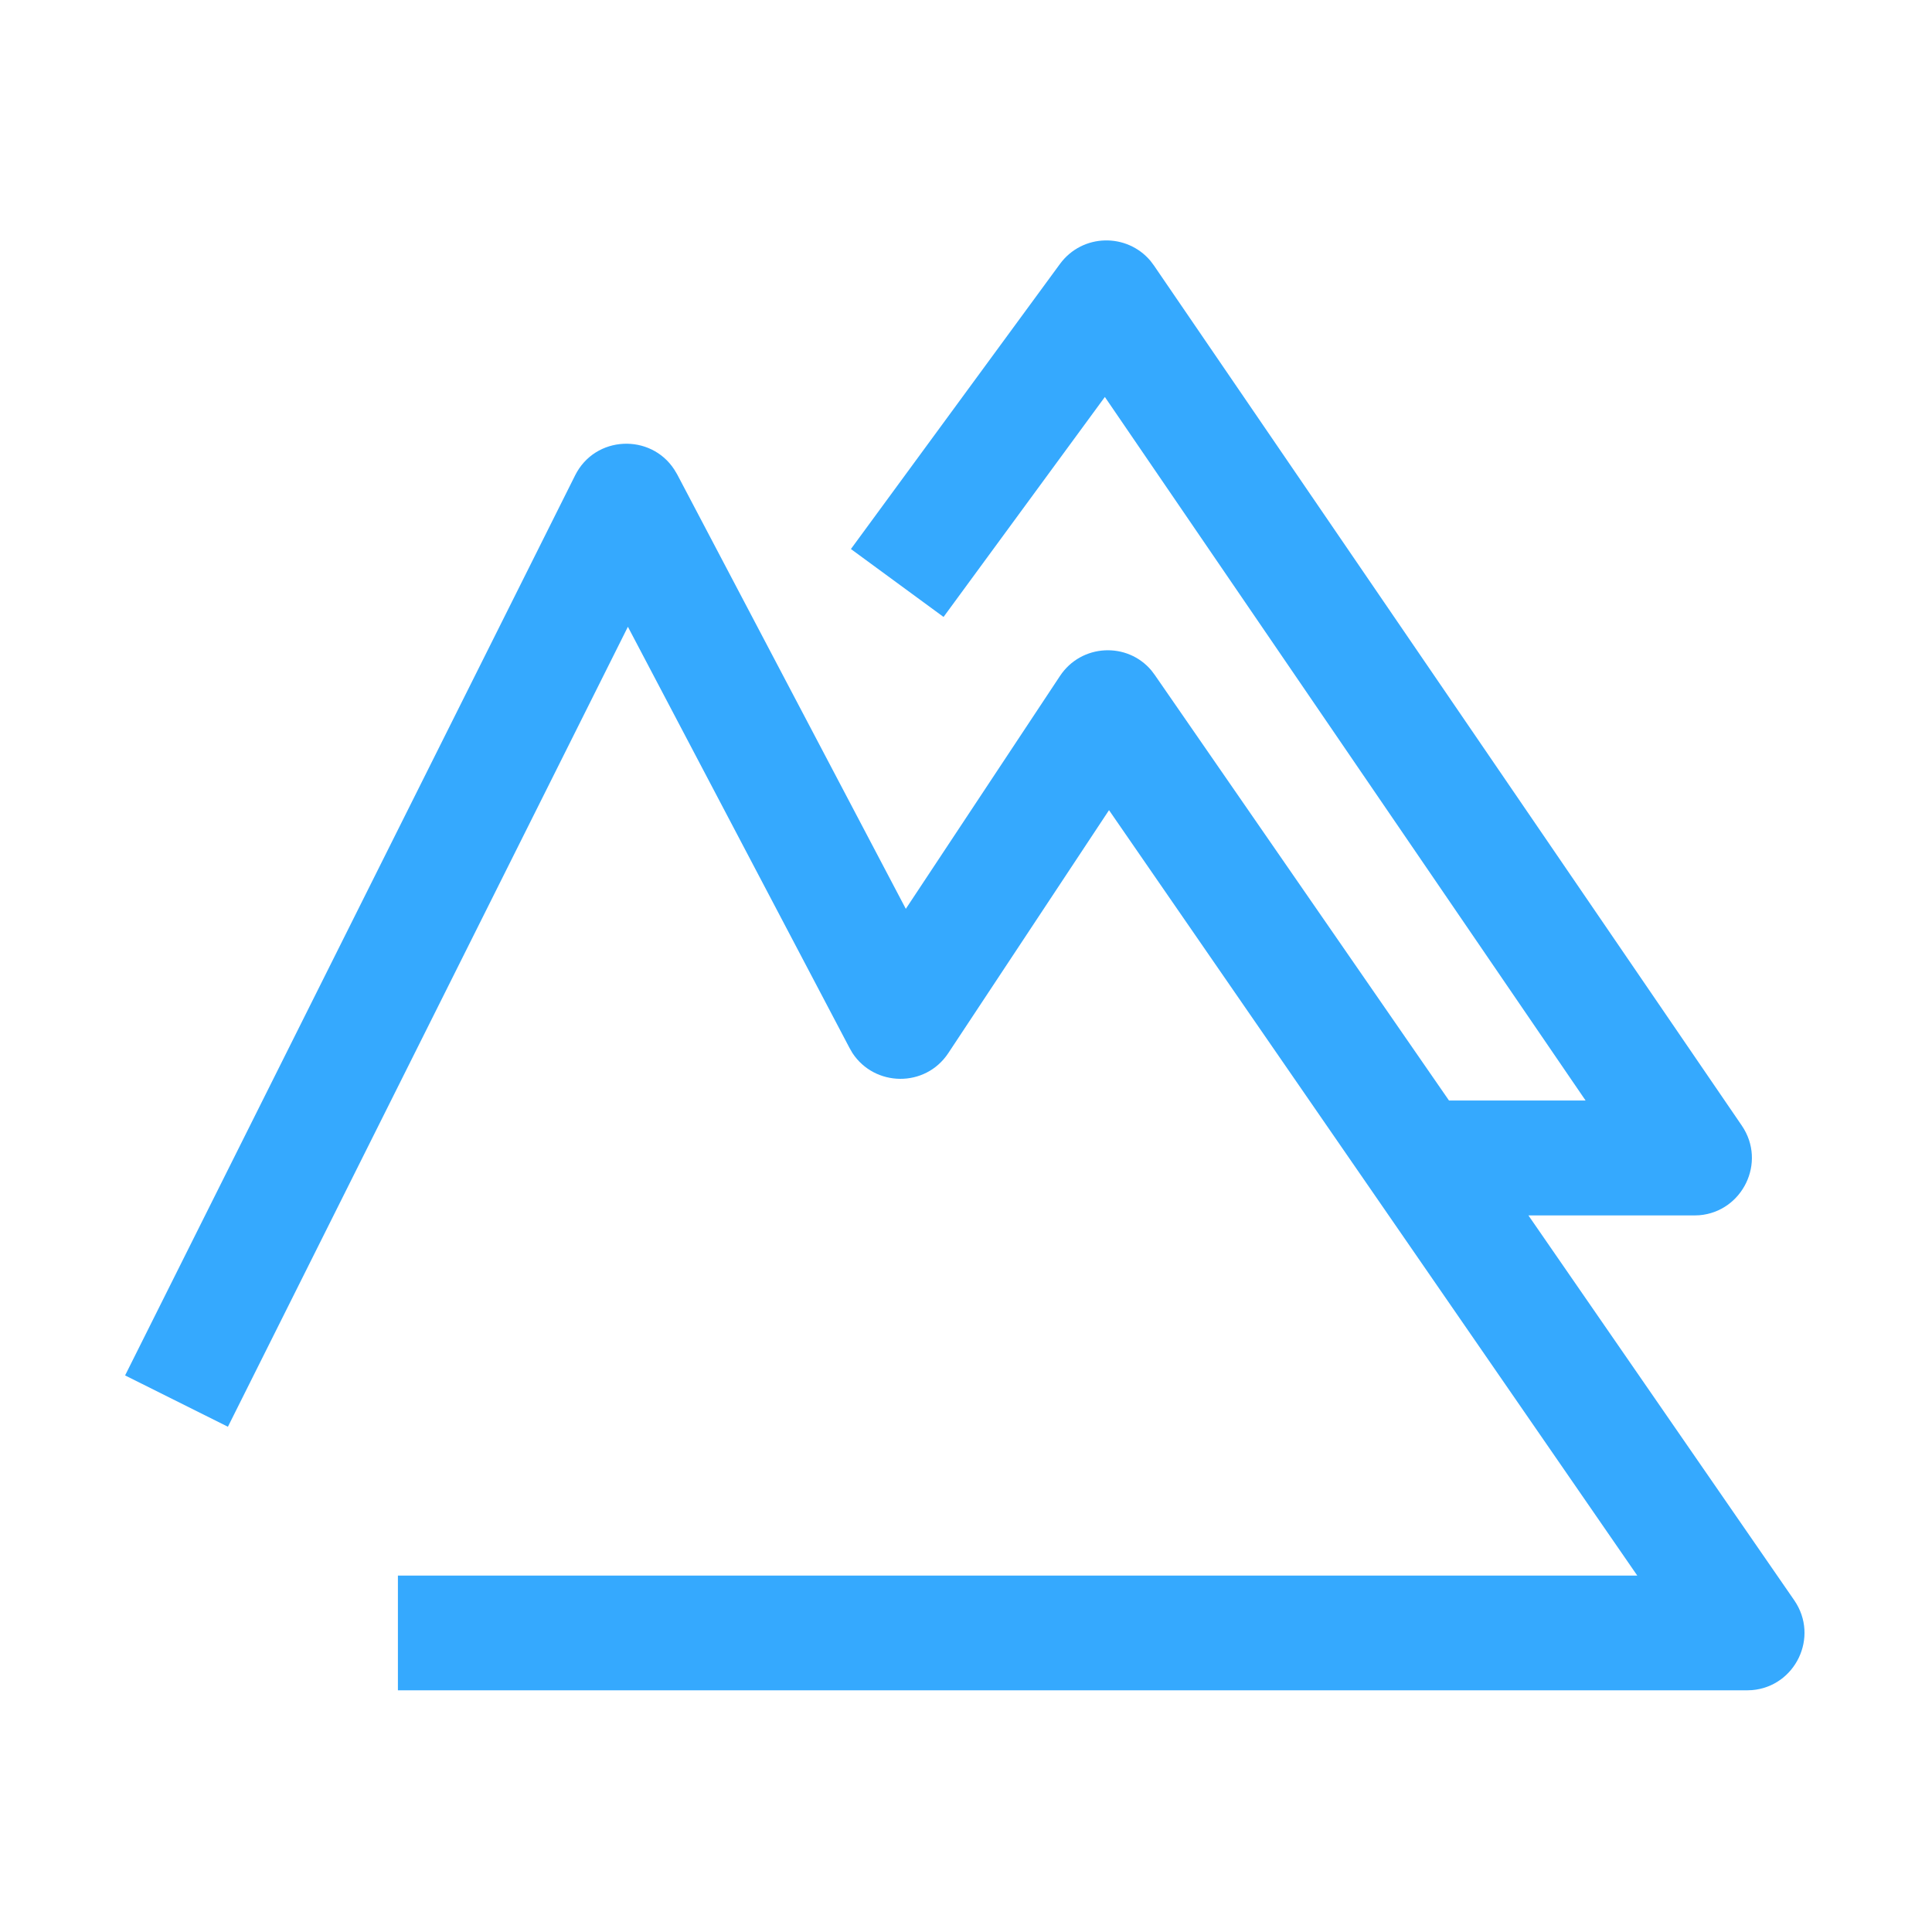
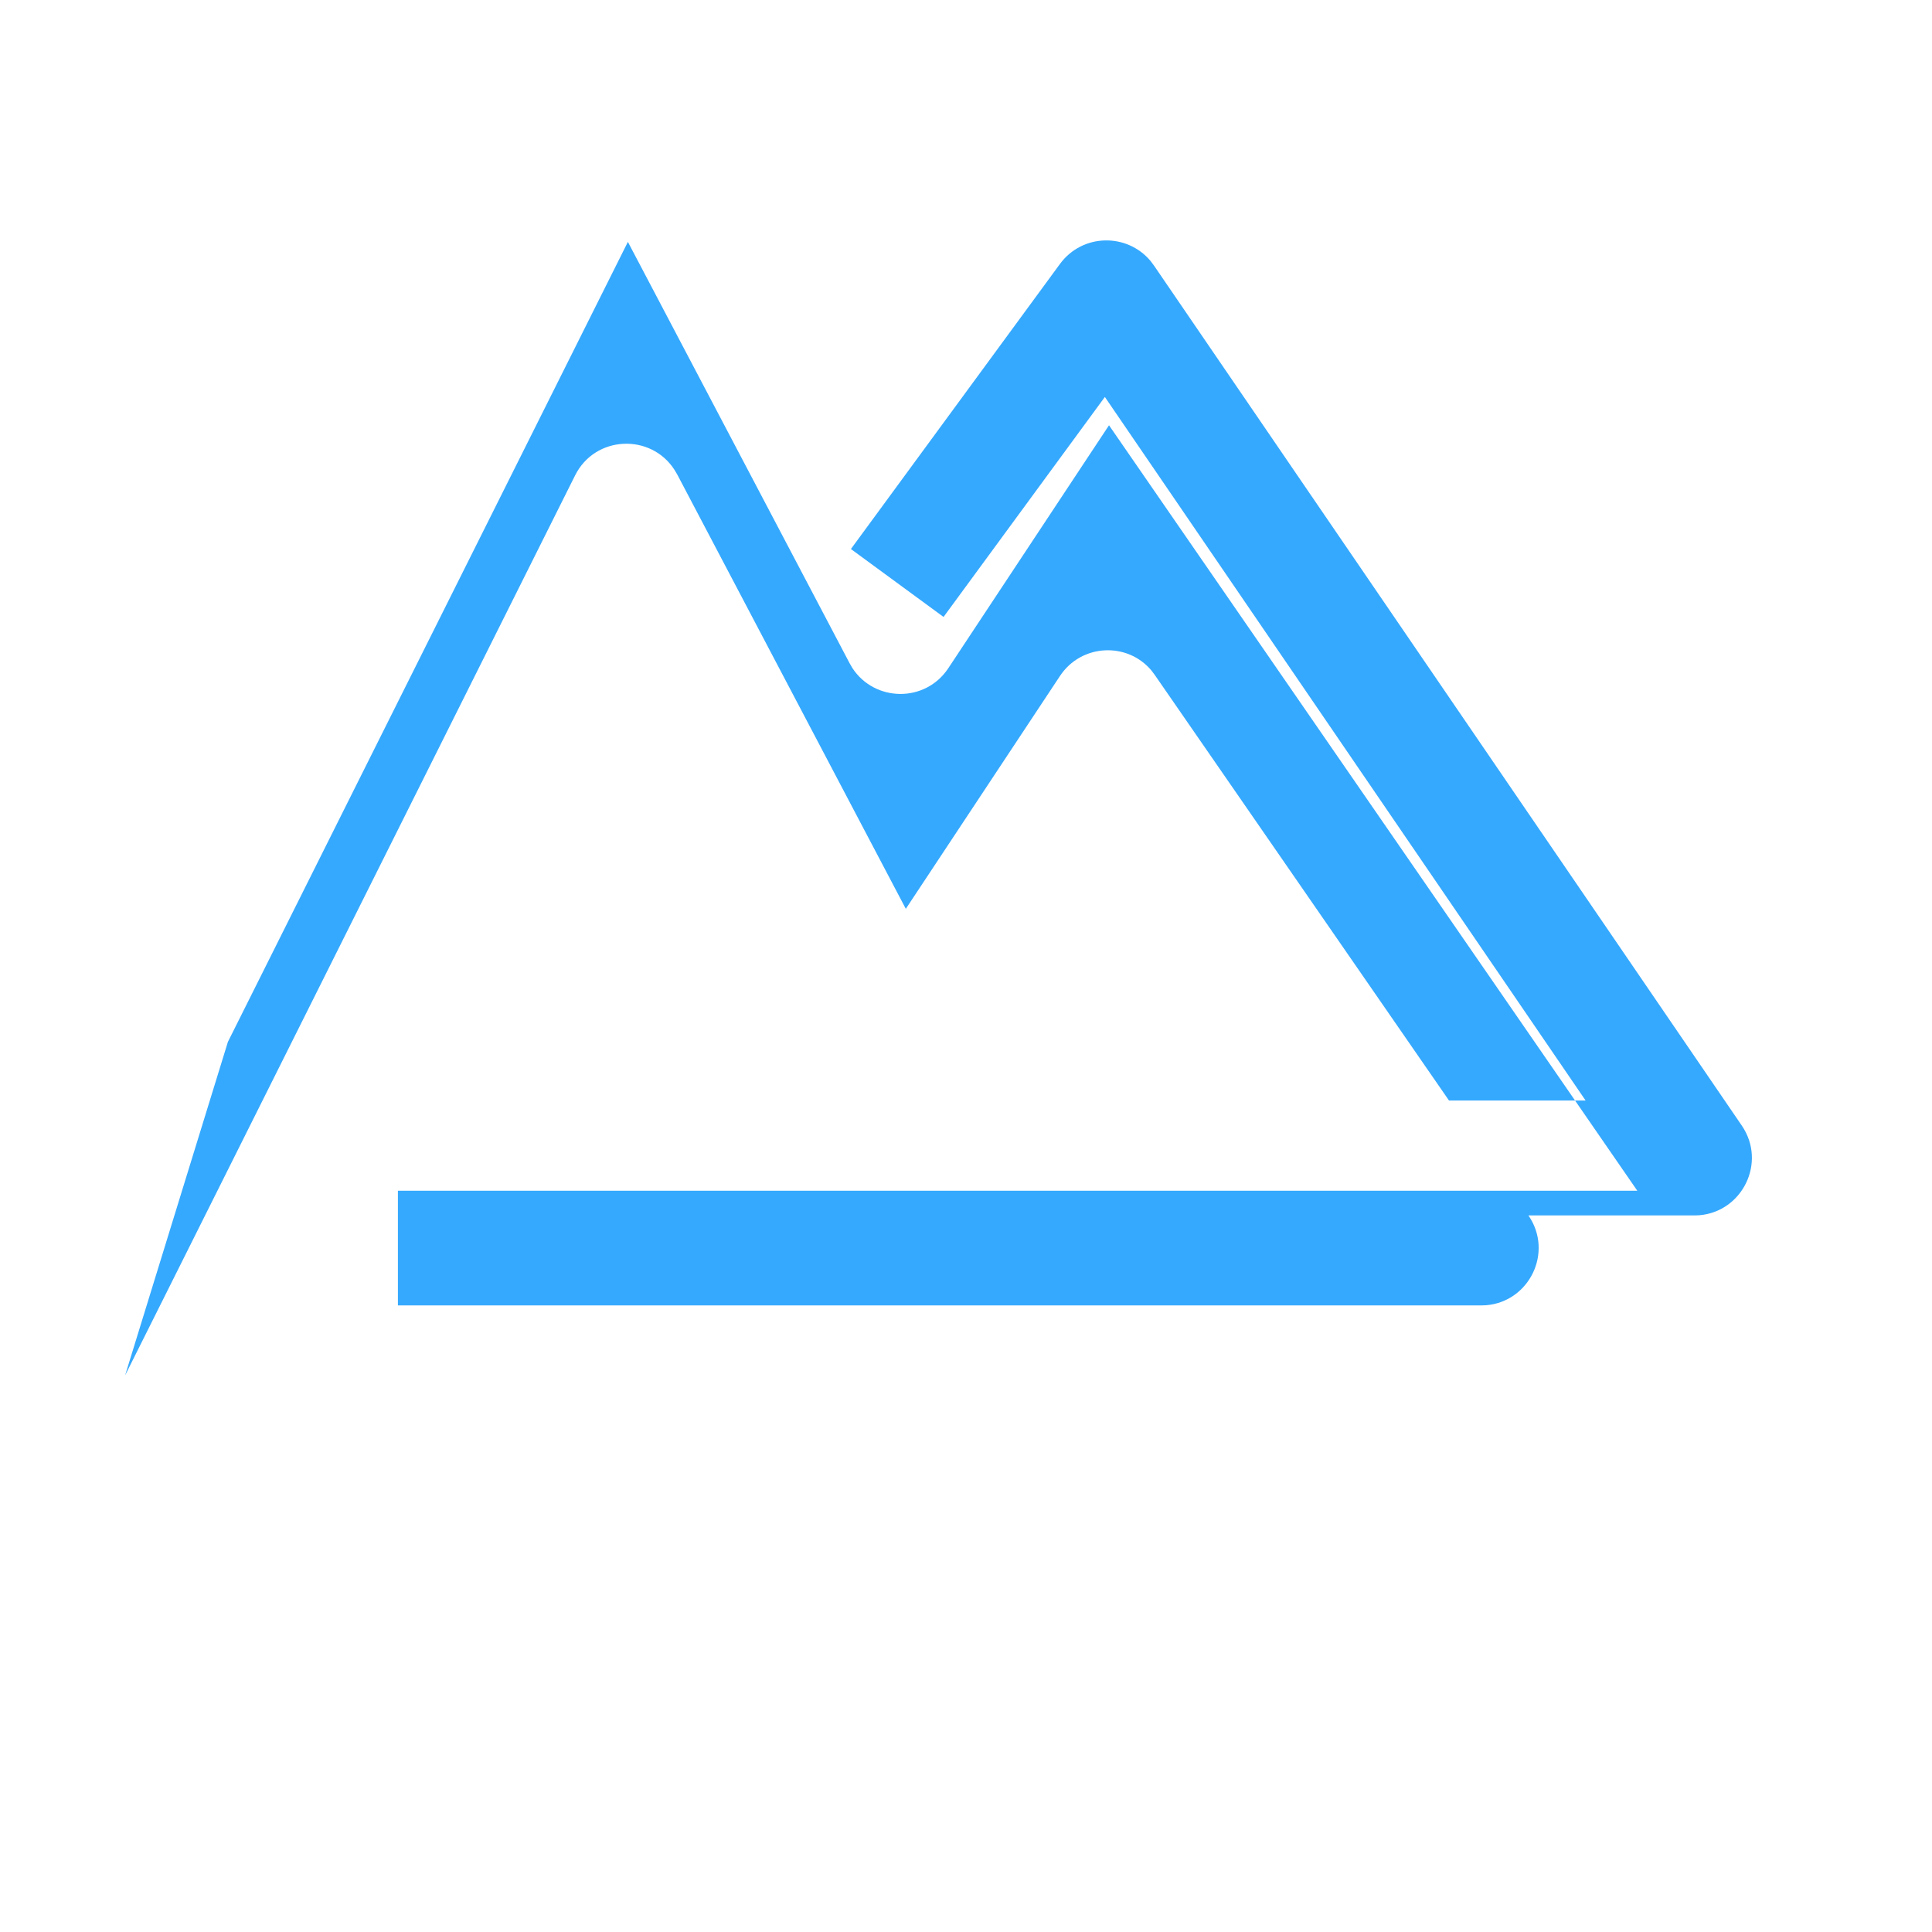
<svg xmlns="http://www.w3.org/2000/svg" t="1588040144621" class="icon" viewBox="0 0 1024 1024" version="1.1" p-id="9755" width="1024" height="1024">
  <defs>
    <style type="text/css" />
  </defs>
-   <path d="M609.8 138.3l1.8 2.4 311.6 455.9c13.3 19.5 0.3 45.6-22.5 47.5l-2.6 0.1h-88l140.9 204c13.4 19.5 0.5 45.7-22.4 47.6l-2.6 0.1H210.9v-60.8h656.9l-280-405.7-85.2 128.8c-12.2 18.4-39 17.9-50.8-0.1l-1.5-2.6-117.5-223.3-212 424L66.3 729l238.5-477c10.6-21.3 40.1-22.4 52.6-3.1l1.5 2.5 121.2 230.3 81.7-123.4c11.3-17.1 35.7-18.2 48.5-2.9l1.8 2.4L768 583.3h72.4L585.6 210.4 500.1 327 451 291l110.8-151.1c11.9-16.2 35.5-16.5 48-1.6z" p-id="9756" fill="#35A9FE" />
+   <path d="M609.8 138.3l1.8 2.4 311.6 455.9c13.3 19.5 0.3 45.6-22.5 47.5l-2.6 0.1h-88c13.4 19.5 0.5 45.7-22.4 47.6l-2.6 0.1H210.9v-60.8h656.9l-280-405.7-85.2 128.8c-12.2 18.4-39 17.9-50.8-0.1l-1.5-2.6-117.5-223.3-212 424L66.3 729l238.5-477c10.6-21.3 40.1-22.4 52.6-3.1l1.5 2.5 121.2 230.3 81.7-123.4c11.3-17.1 35.7-18.2 48.5-2.9l1.8 2.4L768 583.3h72.4L585.6 210.4 500.1 327 451 291l110.8-151.1c11.9-16.2 35.5-16.5 48-1.6z" p-id="9756" fill="#35A9FE" />
</svg>